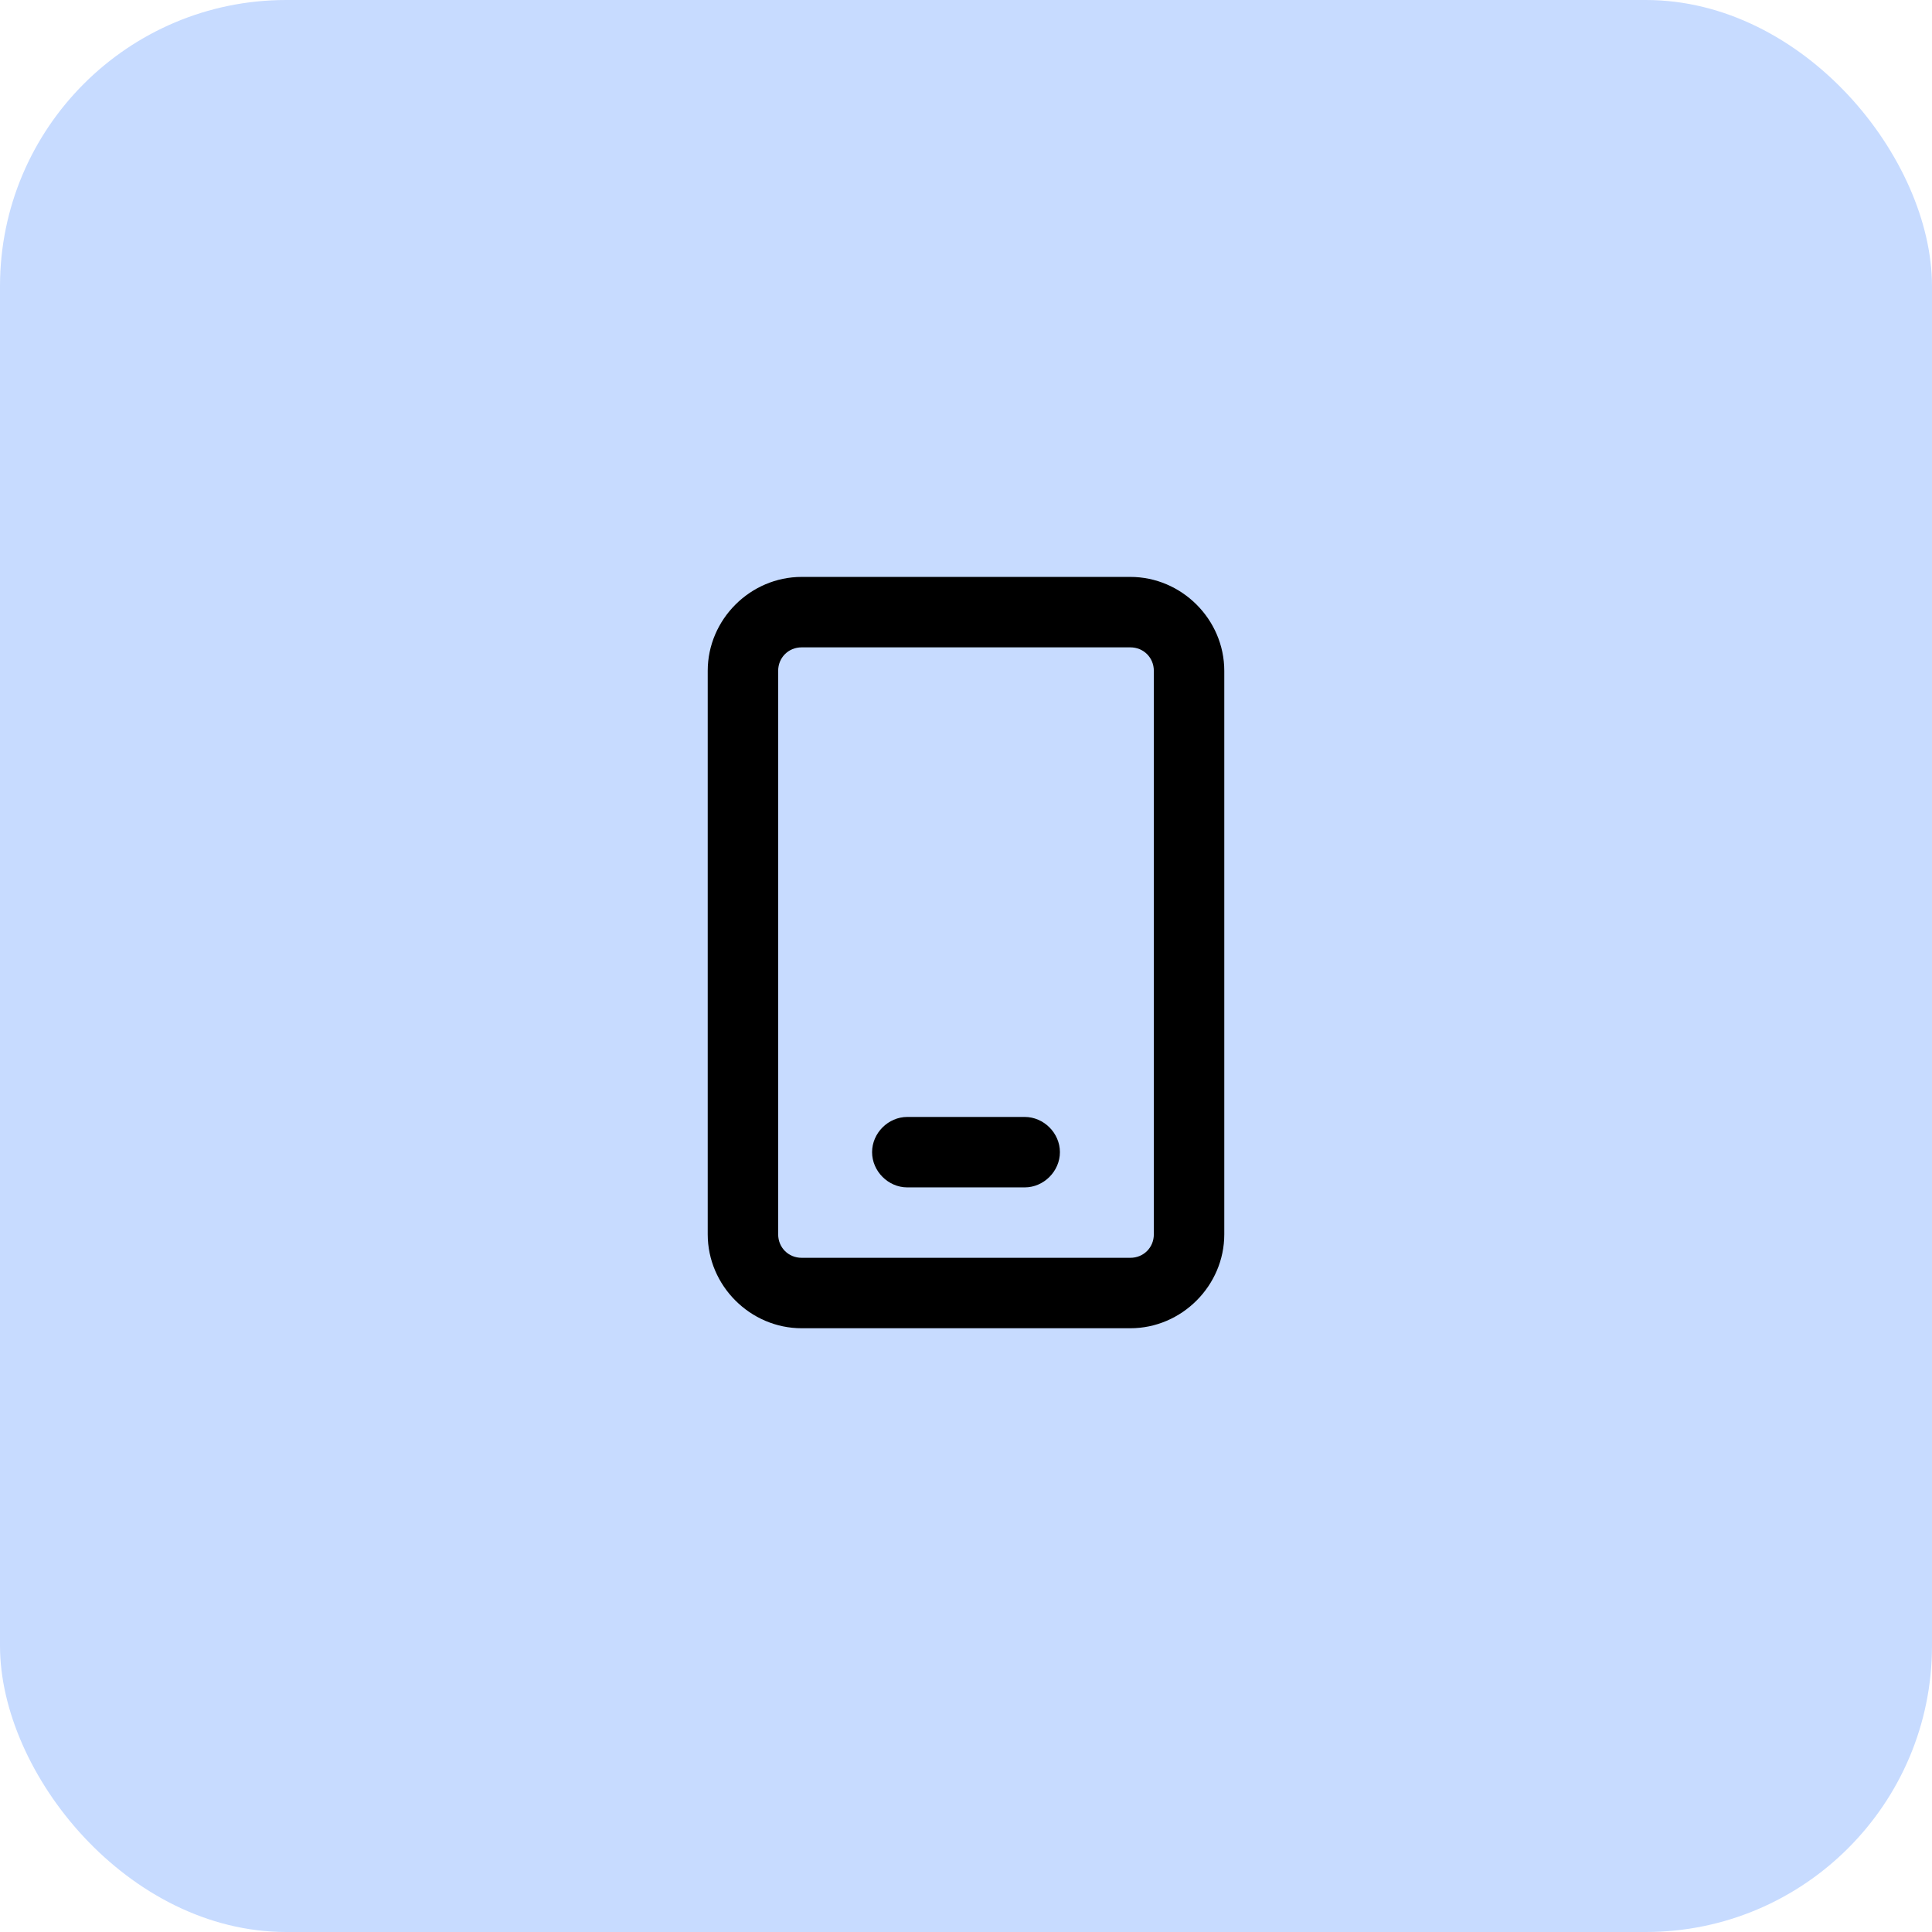
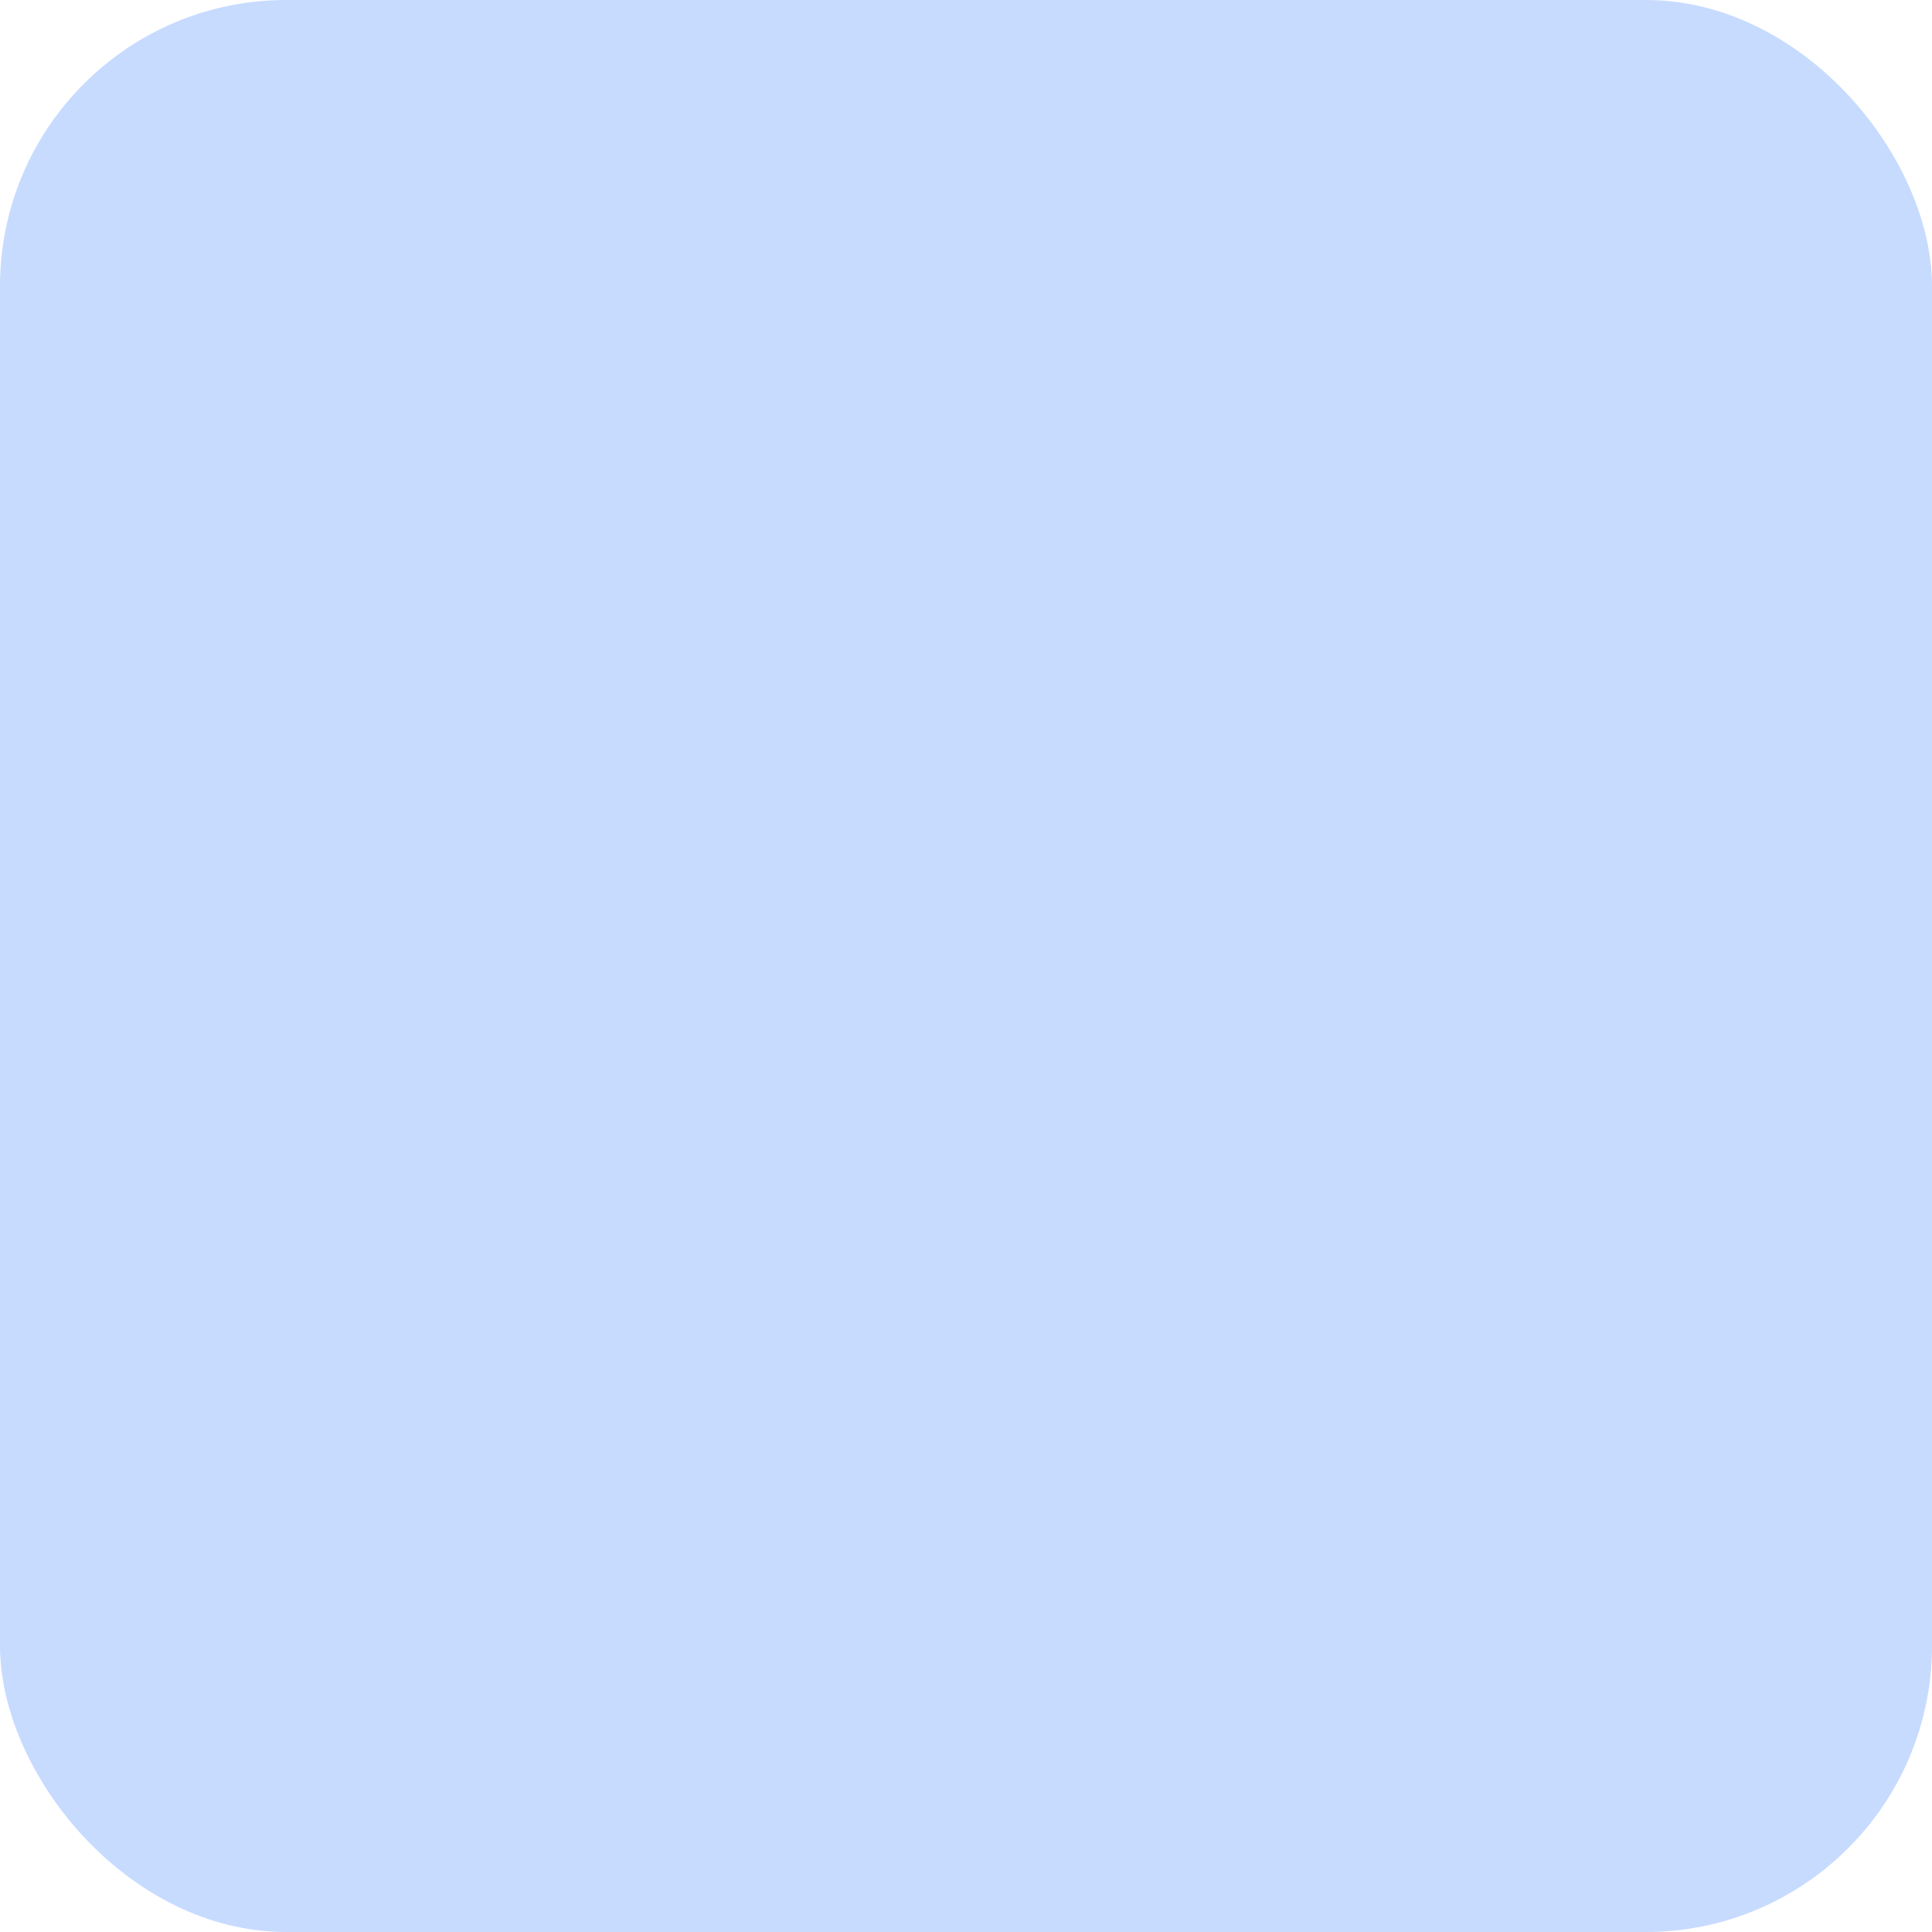
<svg xmlns="http://www.w3.org/2000/svg" width="54" height="54" viewBox="0 0 54 54" fill="none">
  <rect width="54" height="54" rx="8" fill="#C7DBFF" />
-   <path d="M22.406 18.094C22.037 18.094 21.75 18.381 21.75 18.75V34.5C21.75 34.869 22.037 35.156 22.406 35.156H31.594C31.963 35.156 32.25 34.869 32.25 34.5V18.75C32.25 18.381 31.963 18.094 31.594 18.094H22.406ZM19.781 18.75C19.781 17.314 20.971 16.125 22.406 16.125H31.594C33.029 16.125 34.219 17.314 34.219 18.75V34.5C34.219 35.935 33.029 37.125 31.594 37.125H22.406C20.971 37.125 19.781 35.935 19.781 34.5V18.75ZM25.359 31.219H28.641C29.174 31.219 29.625 31.67 29.625 32.203C29.625 32.736 29.174 33.188 28.641 33.188H25.359C24.826 33.188 24.375 32.736 24.375 32.203C24.375 31.67 24.826 31.219 25.359 31.219Z" fill="black" />
</svg>